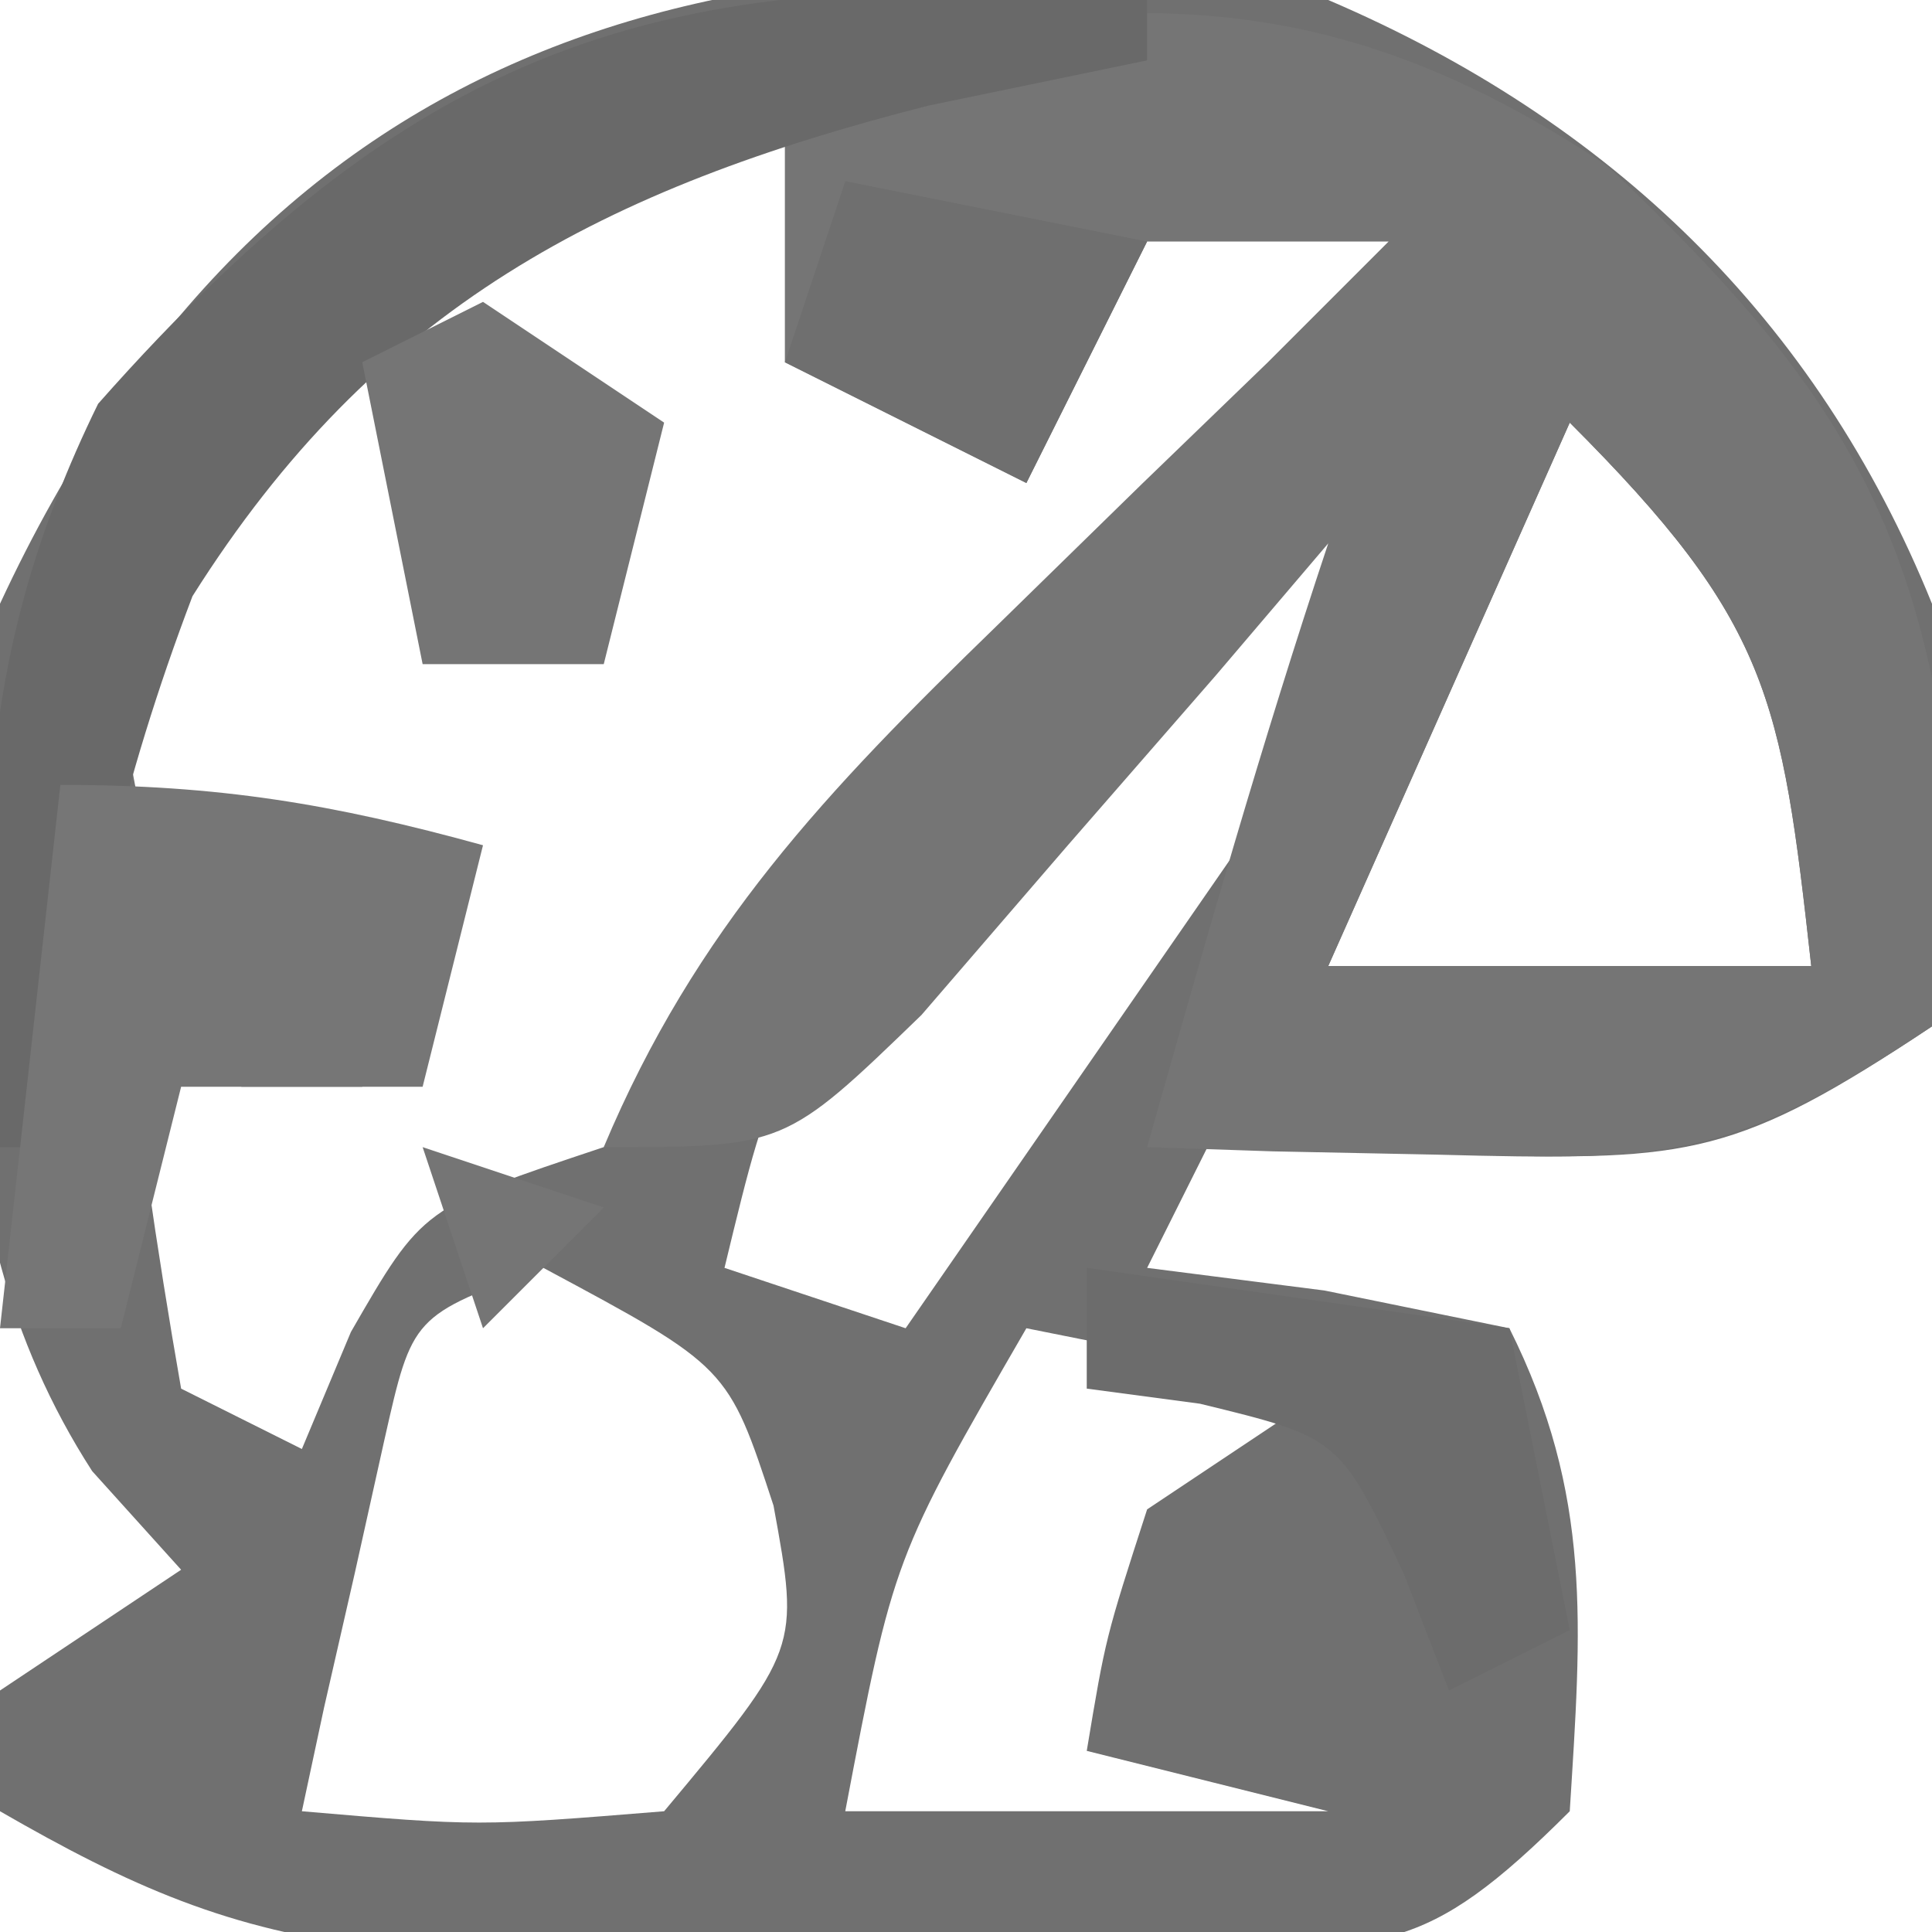
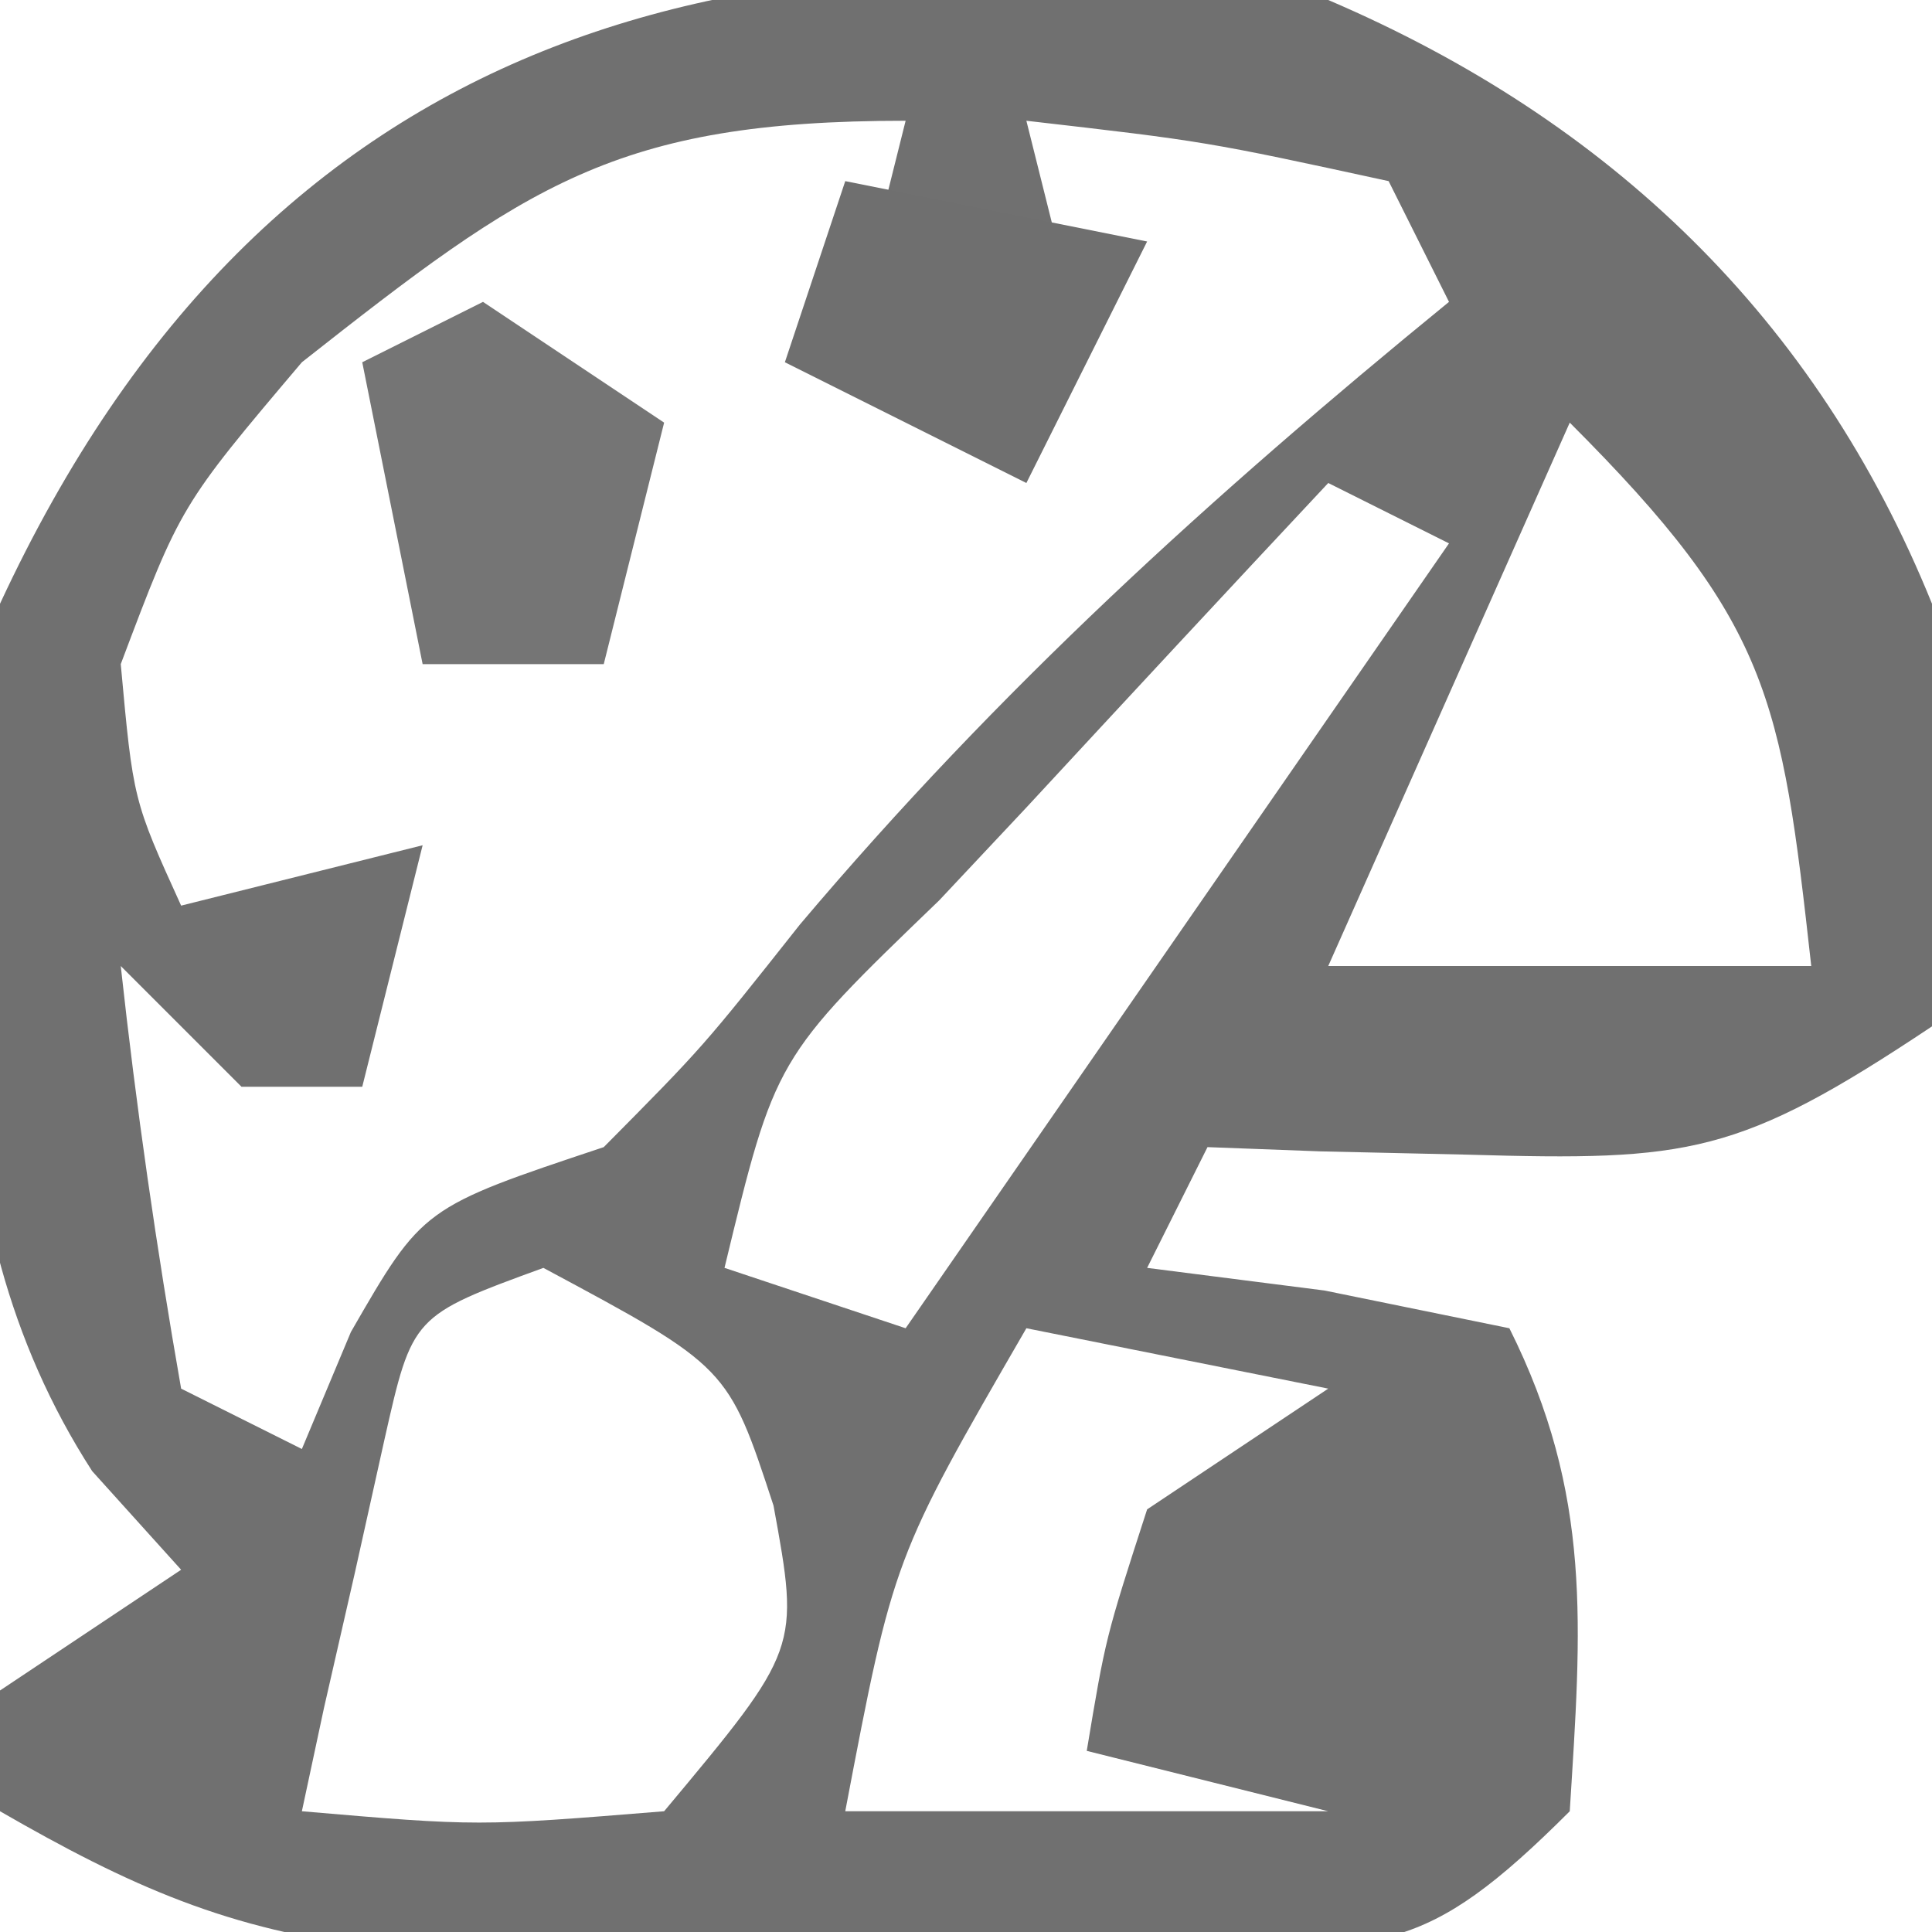
<svg xmlns="http://www.w3.org/2000/svg" version="1.1" width="32" height="32">
  <path d="M0 0 C4.66 1.995 8.087 5.273 10 10 C10.375 13.688 10.375 13.688 10 17 C6.796 19.136 5.981 19.231 2.312 19.125 C1.504 19.107 0.696 19.089 -0.137 19.07 C-0.752 19.047 -1.366 19.024 -2 19 C-2.33 19.66 -2.66 20.32 -3 21 C-2.031 21.124 -1.061 21.247 -0.062 21.375 C1.453 21.684 1.453 21.684 3 22 C4.381 24.763 4.191 26.947 4 30 C1.563 32.437 0.911 32.256 -2.43 32.266 C-3.746 32.269 -3.746 32.269 -5.09 32.273 C-6.009 32.266 -6.928 32.258 -7.875 32.25 C-8.786 32.258 -9.698 32.265 -10.637 32.273 C-11.517 32.271 -12.398 32.268 -13.305 32.266 C-14.109 32.263 -14.913 32.261 -15.742 32.259 C-18.215 31.975 -19.856 31.235 -22 30 C-22 29.34 -22 28.68 -22 28 C-21.01 27.34 -20.02 26.68 -19 26 C-19.486 25.461 -19.972 24.922 -20.473 24.367 C-23.282 20.013 -22.596 14.994 -22 10 C-17.571 0.46 -9.807 -1.525 0 0 Z M-17 6 C-19.009 8.373 -19.009 8.373 -20 11 C-19.794 13.253 -19.794 13.253 -19 15 C-17.68 14.67 -16.36 14.34 -15 14 C-15.33 15.32 -15.66 16.64 -16 18 C-16.66 18 -17.32 18 -18 18 C-18.66 17.34 -19.32 16.68 -20 16 C-19.744 18.343 -19.407 20.678 -19 23 C-18.34 23.33 -17.68 23.66 -17 24 C-16.732 23.361 -16.464 22.721 -16.188 22.062 C-15 20 -15 20 -12 19 C-10.355 17.34 -10.355 17.34 -8.75 15.312 C-5.456 11.414 -1.95 8.225 2 5 C1.67 4.34 1.34 3.68 1 3 C-2.029 2.342 -2.029 2.342 -5 2 C-4.67 3.32 -4.34 4.64 -4 6 C-5.32 6 -6.64 6 -8 6 C-7.67 4.68 -7.34 3.36 -7 2 C-11.811 2 -13.274 3.067 -17 6 Z M4 7 C2.02 11.455 2.02 11.455 0 16 C2.64 16 5.28 16 8 16 C7.504 11.532 7.31 10.31 4 7 Z M0 8 C-1.673 9.786 -3.338 11.579 -5 13.375 C-5.477 13.883 -5.954 14.391 -6.445 14.914 C-9.161 17.529 -9.161 17.529 -10 21 C-9.01 21.33 -8.02 21.66 -7 22 C-4.03 17.71 -1.06 13.42 2 9 C1.34 8.67 0.68 8.34 0 8 Z M-13 21 C-15.17 21.793 -15.17 21.793 -15.633 23.848 C-15.795 24.579 -15.958 25.309 -16.125 26.062 C-16.293 26.796 -16.46 27.529 -16.633 28.285 C-16.754 28.851 -16.875 29.417 -17 30 C-14.084 30.25 -14.084 30.25 -11 30 C-8.754 27.311 -8.754 27.311 -9.188 24.938 C-9.941 22.64 -9.941 22.64 -13 21 Z M-5 22 C-7.201 25.804 -7.201 25.804 -8 30 C-5.36 30 -2.72 30 0 30 C-1.32 29.67 -2.64 29.34 -4 29 C-3.688 27.125 -3.688 27.125 -3 25 C-2.01 24.34 -1.02 23.68 0 23 C-1.65 22.67 -3.3 22.34 -5 22 Z M1 25 C2 28 2 28 2 28 Z " fill="#707070" transform="translate(22,0)" />
-   <path d="M0 0 C3.695 3.5 5.229 5.814 5.75 10.938 C5.626 12.031 5.503 13.124 5.375 14.25 C2.061 16.459 1.03 16.475 -2.812 16.375 C-3.714 16.357 -4.615 16.339 -5.543 16.32 C-6.23 16.297 -6.917 16.274 -7.625 16.25 C-6.676 12.896 -5.728 9.558 -4.625 6.25 C-5.24 6.972 -5.855 7.694 -6.488 8.438 C-7.297 9.366 -8.105 10.294 -8.938 11.25 C-10.138 12.642 -10.138 12.642 -11.363 14.062 C-13.625 16.25 -13.625 16.25 -16.625 16.25 C-15.102 12.624 -12.931 10.349 -10.125 7.625 C-8.934 6.461 -8.934 6.461 -7.719 5.273 C-7.028 4.606 -6.337 3.938 -5.625 3.25 C-4.965 2.59 -4.305 1.93 -3.625 1.25 C-4.945 1.25 -6.265 1.25 -7.625 1.25 C-8.285 2.57 -8.945 3.89 -9.625 5.25 C-10.945 4.59 -12.265 3.93 -13.625 3.25 C-13.625 1.583 -13.625 -0.083 -13.625 -1.75 C-8.177 -2.89 -4.72 -3.147 0 0 Z M-0.625 4.25 C-2.605 8.705 -2.605 8.705 -4.625 13.25 C-1.985 13.25 0.655 13.25 3.375 13.25 C2.879 8.782 2.685 7.56 -0.625 4.25 Z M-19.625 16.25 C-18.635 16.58 -17.645 16.91 -16.625 17.25 C-17.285 17.91 -17.945 18.57 -18.625 19.25 C-18.955 18.26 -19.285 17.27 -19.625 16.25 Z " fill="#757575" transform="translate(26.625,2.75)" />
-   <path d="M0 0 C0 0.33 0 0.66 0 1 C-1.794 1.371 -1.794 1.371 -3.625 1.75 C-8.994 3.118 -12.789 5.079 -15.812 9.875 C-16.98 12.947 -17.612 15.743 -18 19 C-18.33 19 -18.66 19 -19 19 C-19.372 14.346 -19.465 10.948 -17.375 6.688 C-11.98 0.583 -7.85 -0.628 0 0 Z " fill="#696969" transform="translate(19,0)" />
-   <path d="M0 0 C2.621 0 4.509 0.313 7 1 C6.67 2.32 6.34 3.64 6 5 C4.68 5 3.36 5 2 5 C1.67 6.32 1.34 7.64 1 9 C0.34 9 -0.32 9 -1 9 C-0.67 6.03 -0.34 3.06 0 0 Z " fill="#767676" transform="translate(1,13)" />
  <path d="M0 0 C0.99 0.66 1.98 1.32 3 2 C2.67 3.32 2.34 4.64 2 6 C1.01 6 0.02 6 -1 6 C-1.33 4.35 -1.66 2.7 -2 1 C-1.34 0.67 -0.68 0.34 0 0 Z " fill="#757575" transform="translate(8,5)" />
-   <path d="M0 0 C2.31 0.33 4.62 0.66 7 1 C7.33 2.65 7.66 4.3 8 6 C7.01 6.495 7.01 6.495 6 7 C5.753 6.361 5.505 5.721 5.25 5.062 C4.184 2.813 4.184 2.813 1.875 2.25 C0.947 2.126 0.947 2.126 0 2 C0 1.34 0 0.68 0 0 Z " fill="#6C6C6C" transform="translate(18,21)" />
  <path d="M0 0 C1.65 0.33 3.3 0.66 5 1 C4.34 2.32 3.68 3.64 3 5 C1.68 4.34 0.36 3.68 -1 3 C-0.67 2.01 -0.34 1.02 0 0 Z " fill="#6F6F6F" transform="translate(14,3)" />
</svg>